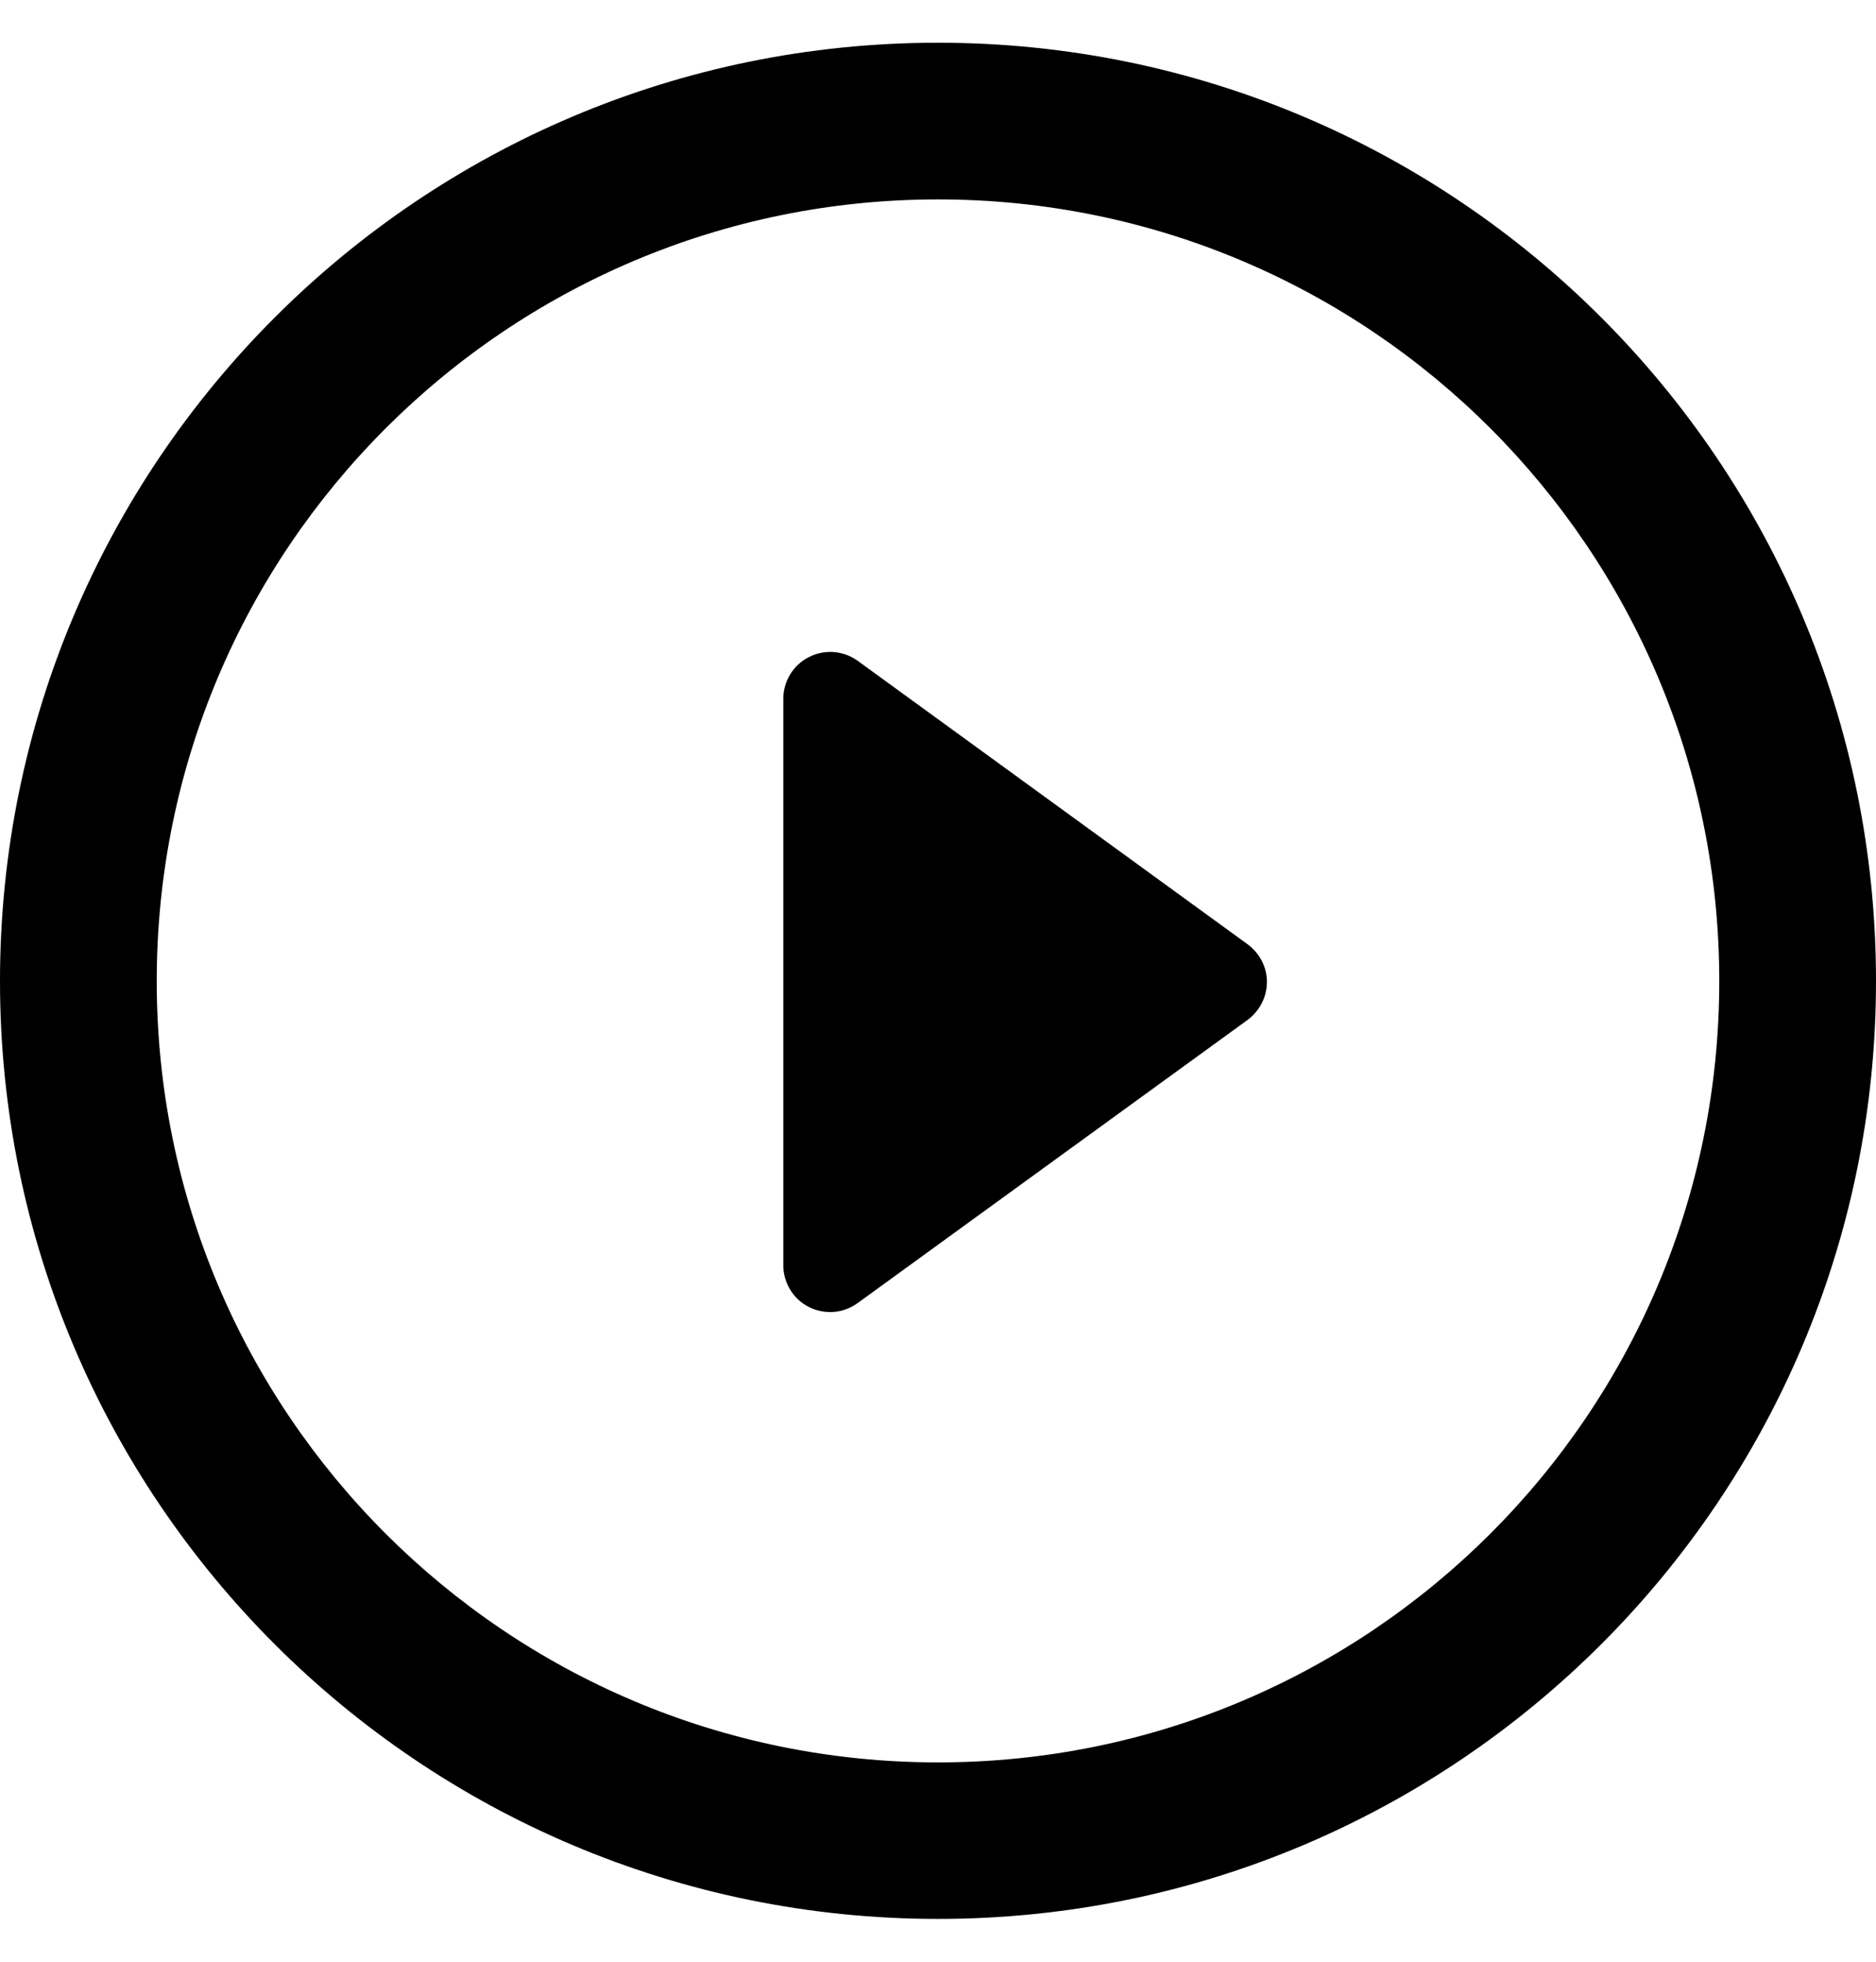
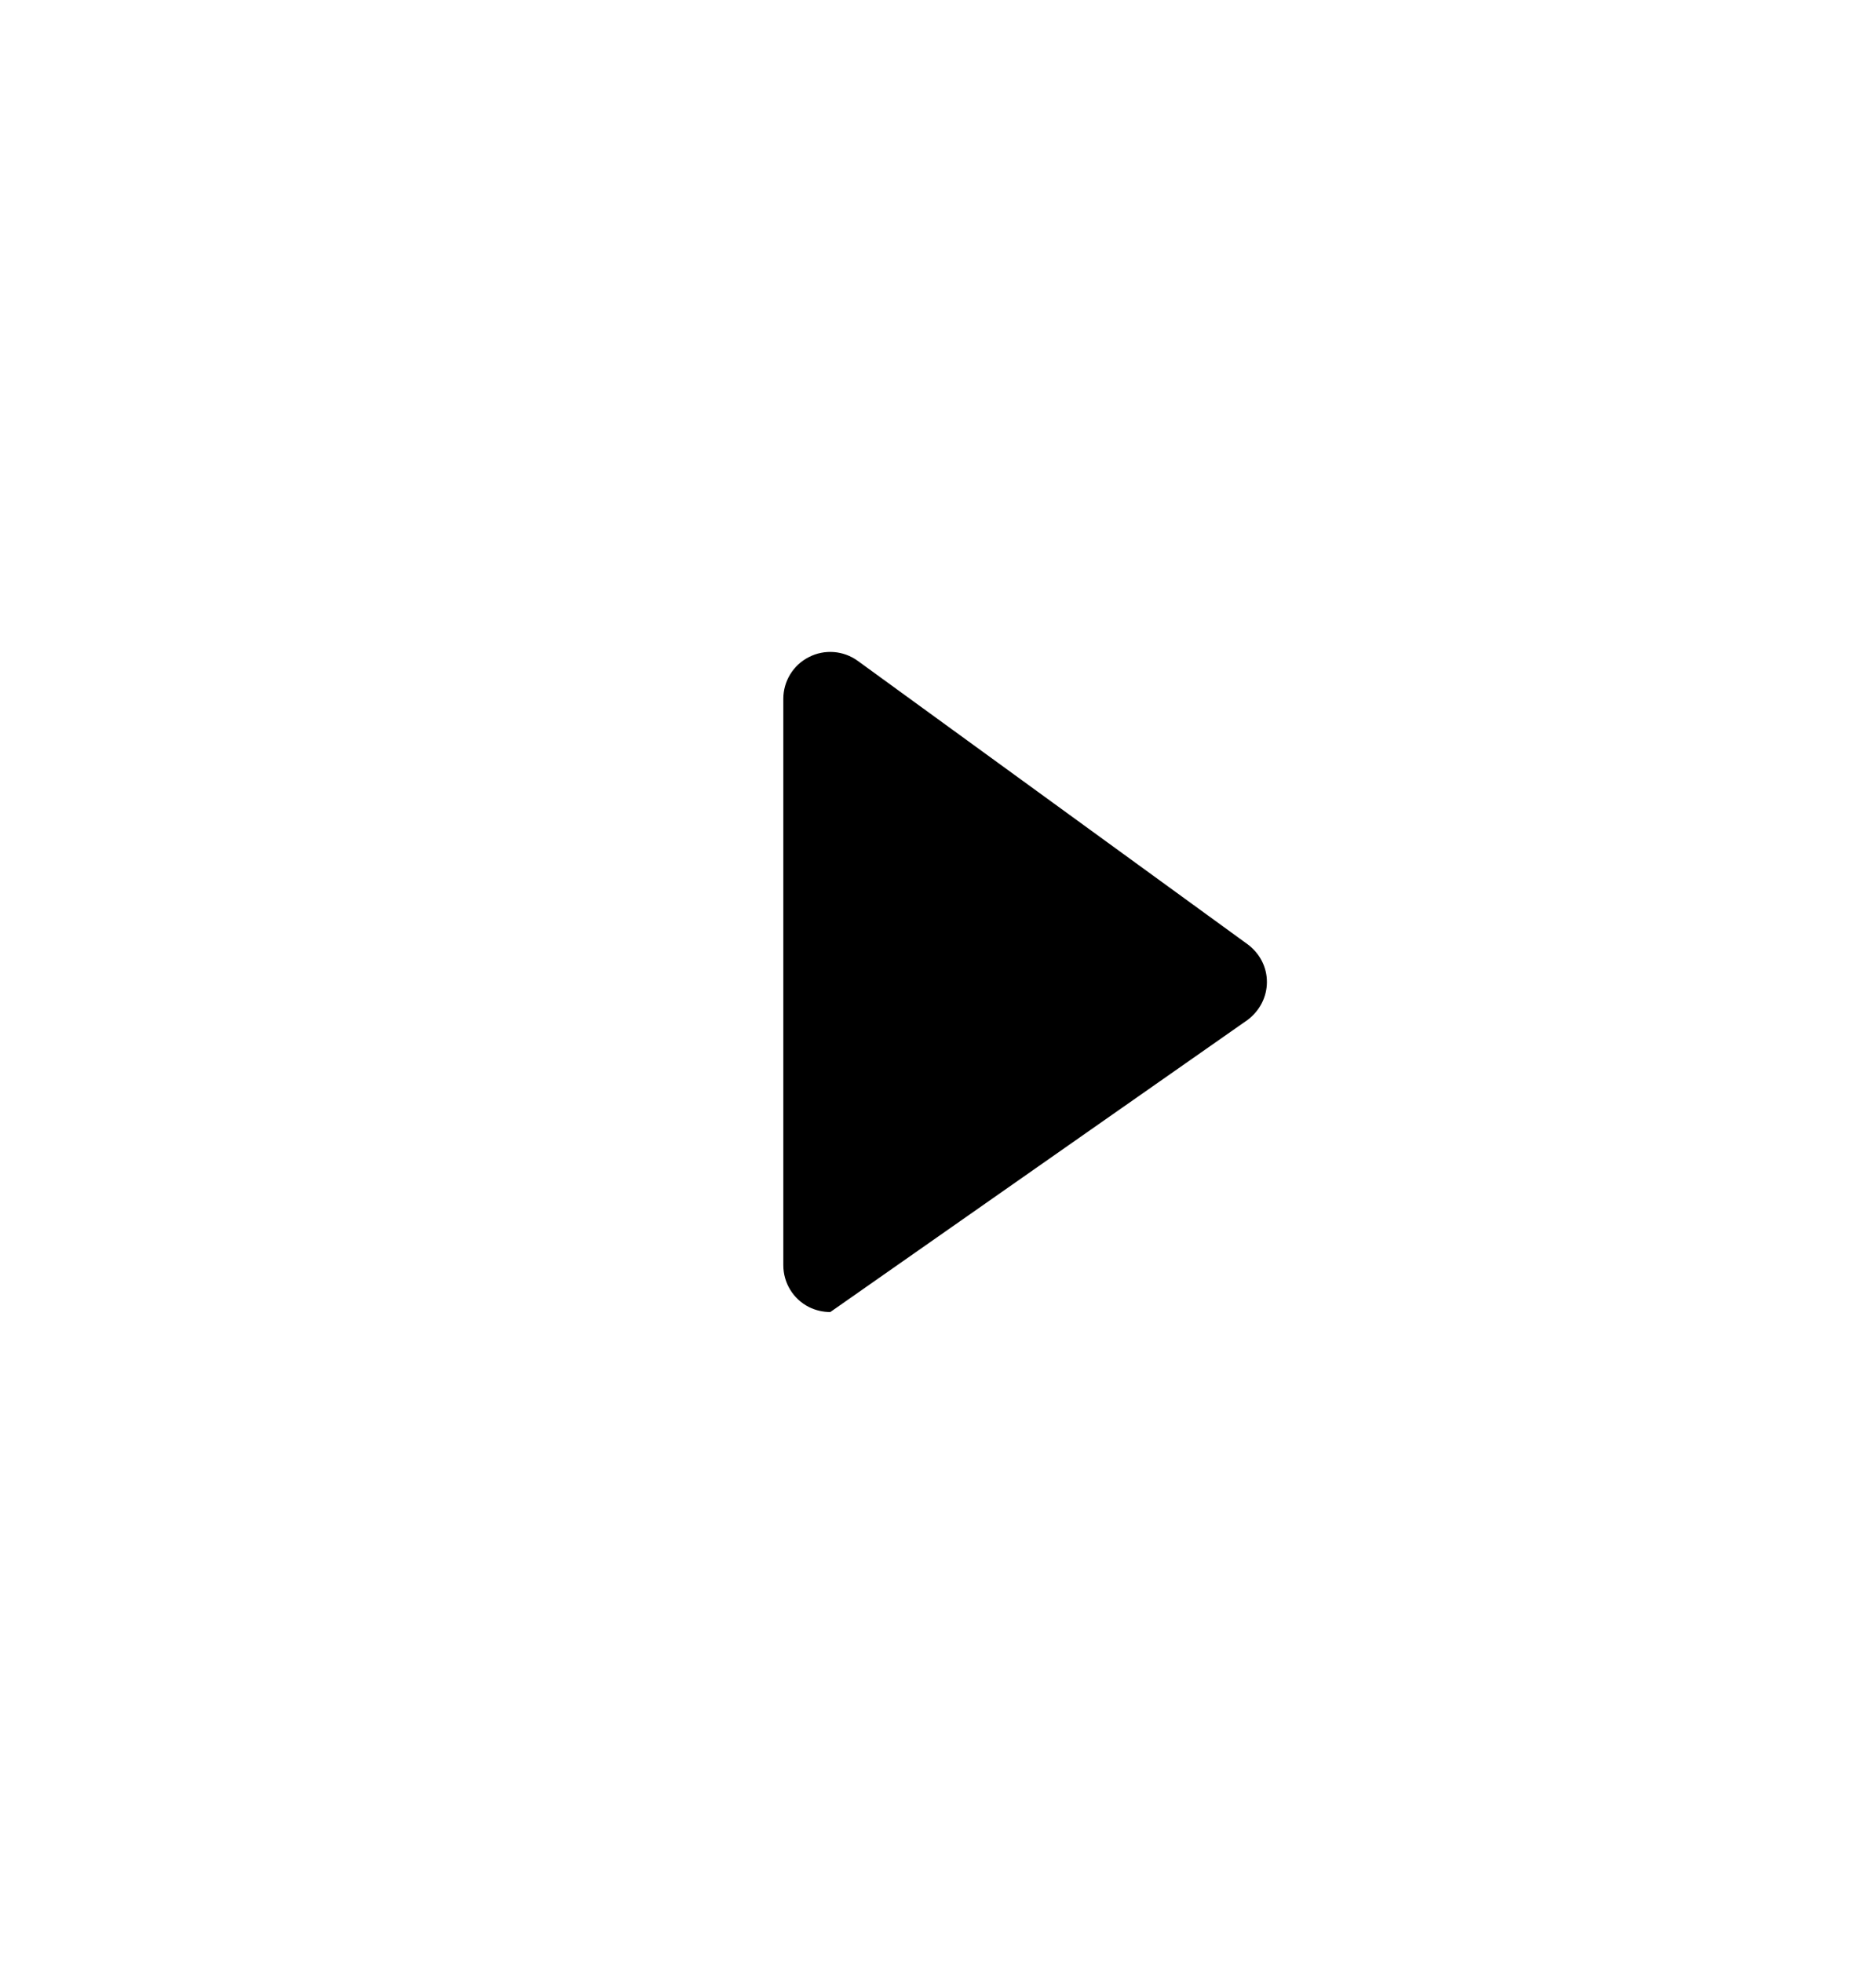
<svg xmlns="http://www.w3.org/2000/svg" width="22" height="23" viewBox="0 0 22 23" fill="none">
-   <path d="M14.629 11.07L10.06 7.749C9.893 7.627 9.67 7.609 9.486 7.704C9.301 7.797 9.186 7.988 9.186 8.193V14.833C9.186 15.041 9.301 15.23 9.486 15.324C9.565 15.363 9.65 15.383 9.737 15.383C9.85 15.383 9.964 15.347 10.06 15.276L14.629 11.959C14.773 11.852 14.857 11.688 14.857 11.514C14.858 11.337 14.771 11.174 14.629 11.07Z" fill="black" />
-   <path d="M11 0.501C4.924 0.501 0 5.425 0 11.502C0 17.576 4.924 22.498 11 22.498C17.075 22.498 22 17.575 22 11.502C22.001 5.425 17.075 0.501 11 0.501ZM11 20.663C5.94 20.663 1.838 16.563 1.838 11.502C1.838 6.443 5.94 2.338 11 2.338C16.06 2.338 20.162 6.442 20.162 11.502C20.163 16.563 16.06 20.663 11 20.663Z" fill="black" />
+   <path d="M14.629 11.07L10.06 7.749C9.893 7.627 9.67 7.609 9.486 7.704C9.301 7.797 9.186 7.988 9.186 8.193V14.833C9.186 15.041 9.301 15.23 9.486 15.324C9.565 15.363 9.65 15.383 9.737 15.383L14.629 11.959C14.773 11.852 14.857 11.688 14.857 11.514C14.858 11.337 14.771 11.174 14.629 11.07Z" fill="black" />
</svg>